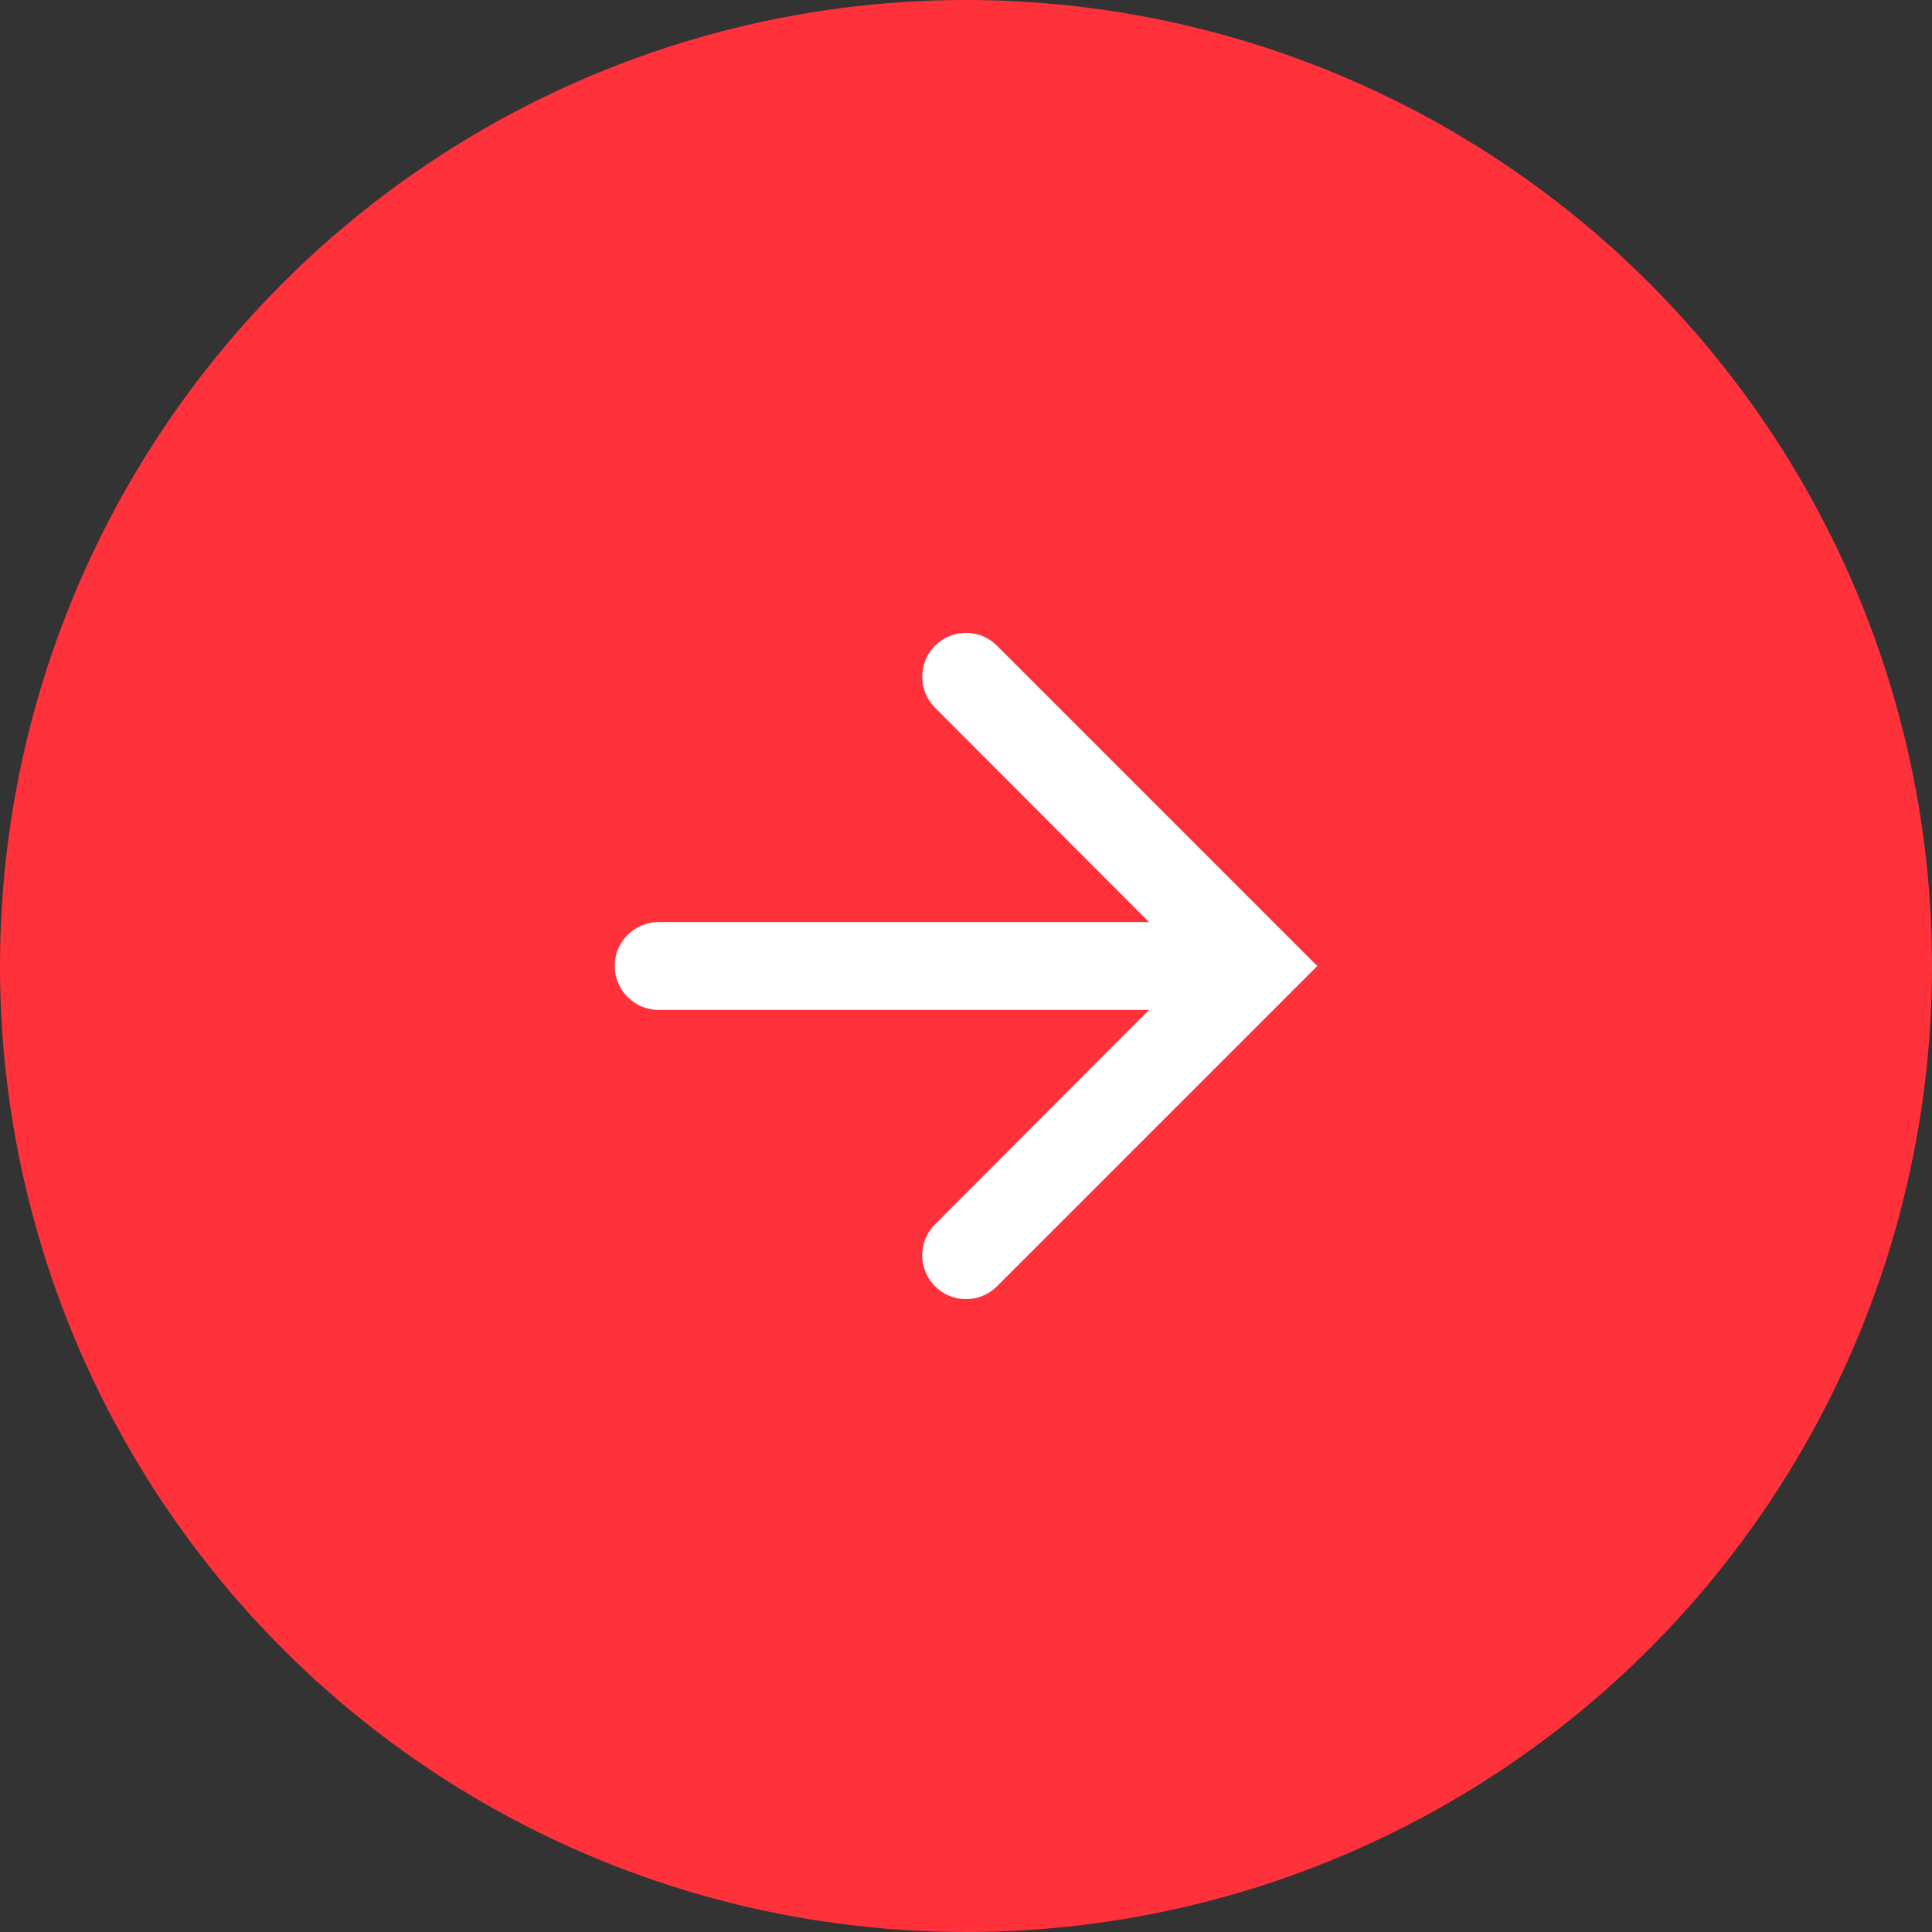
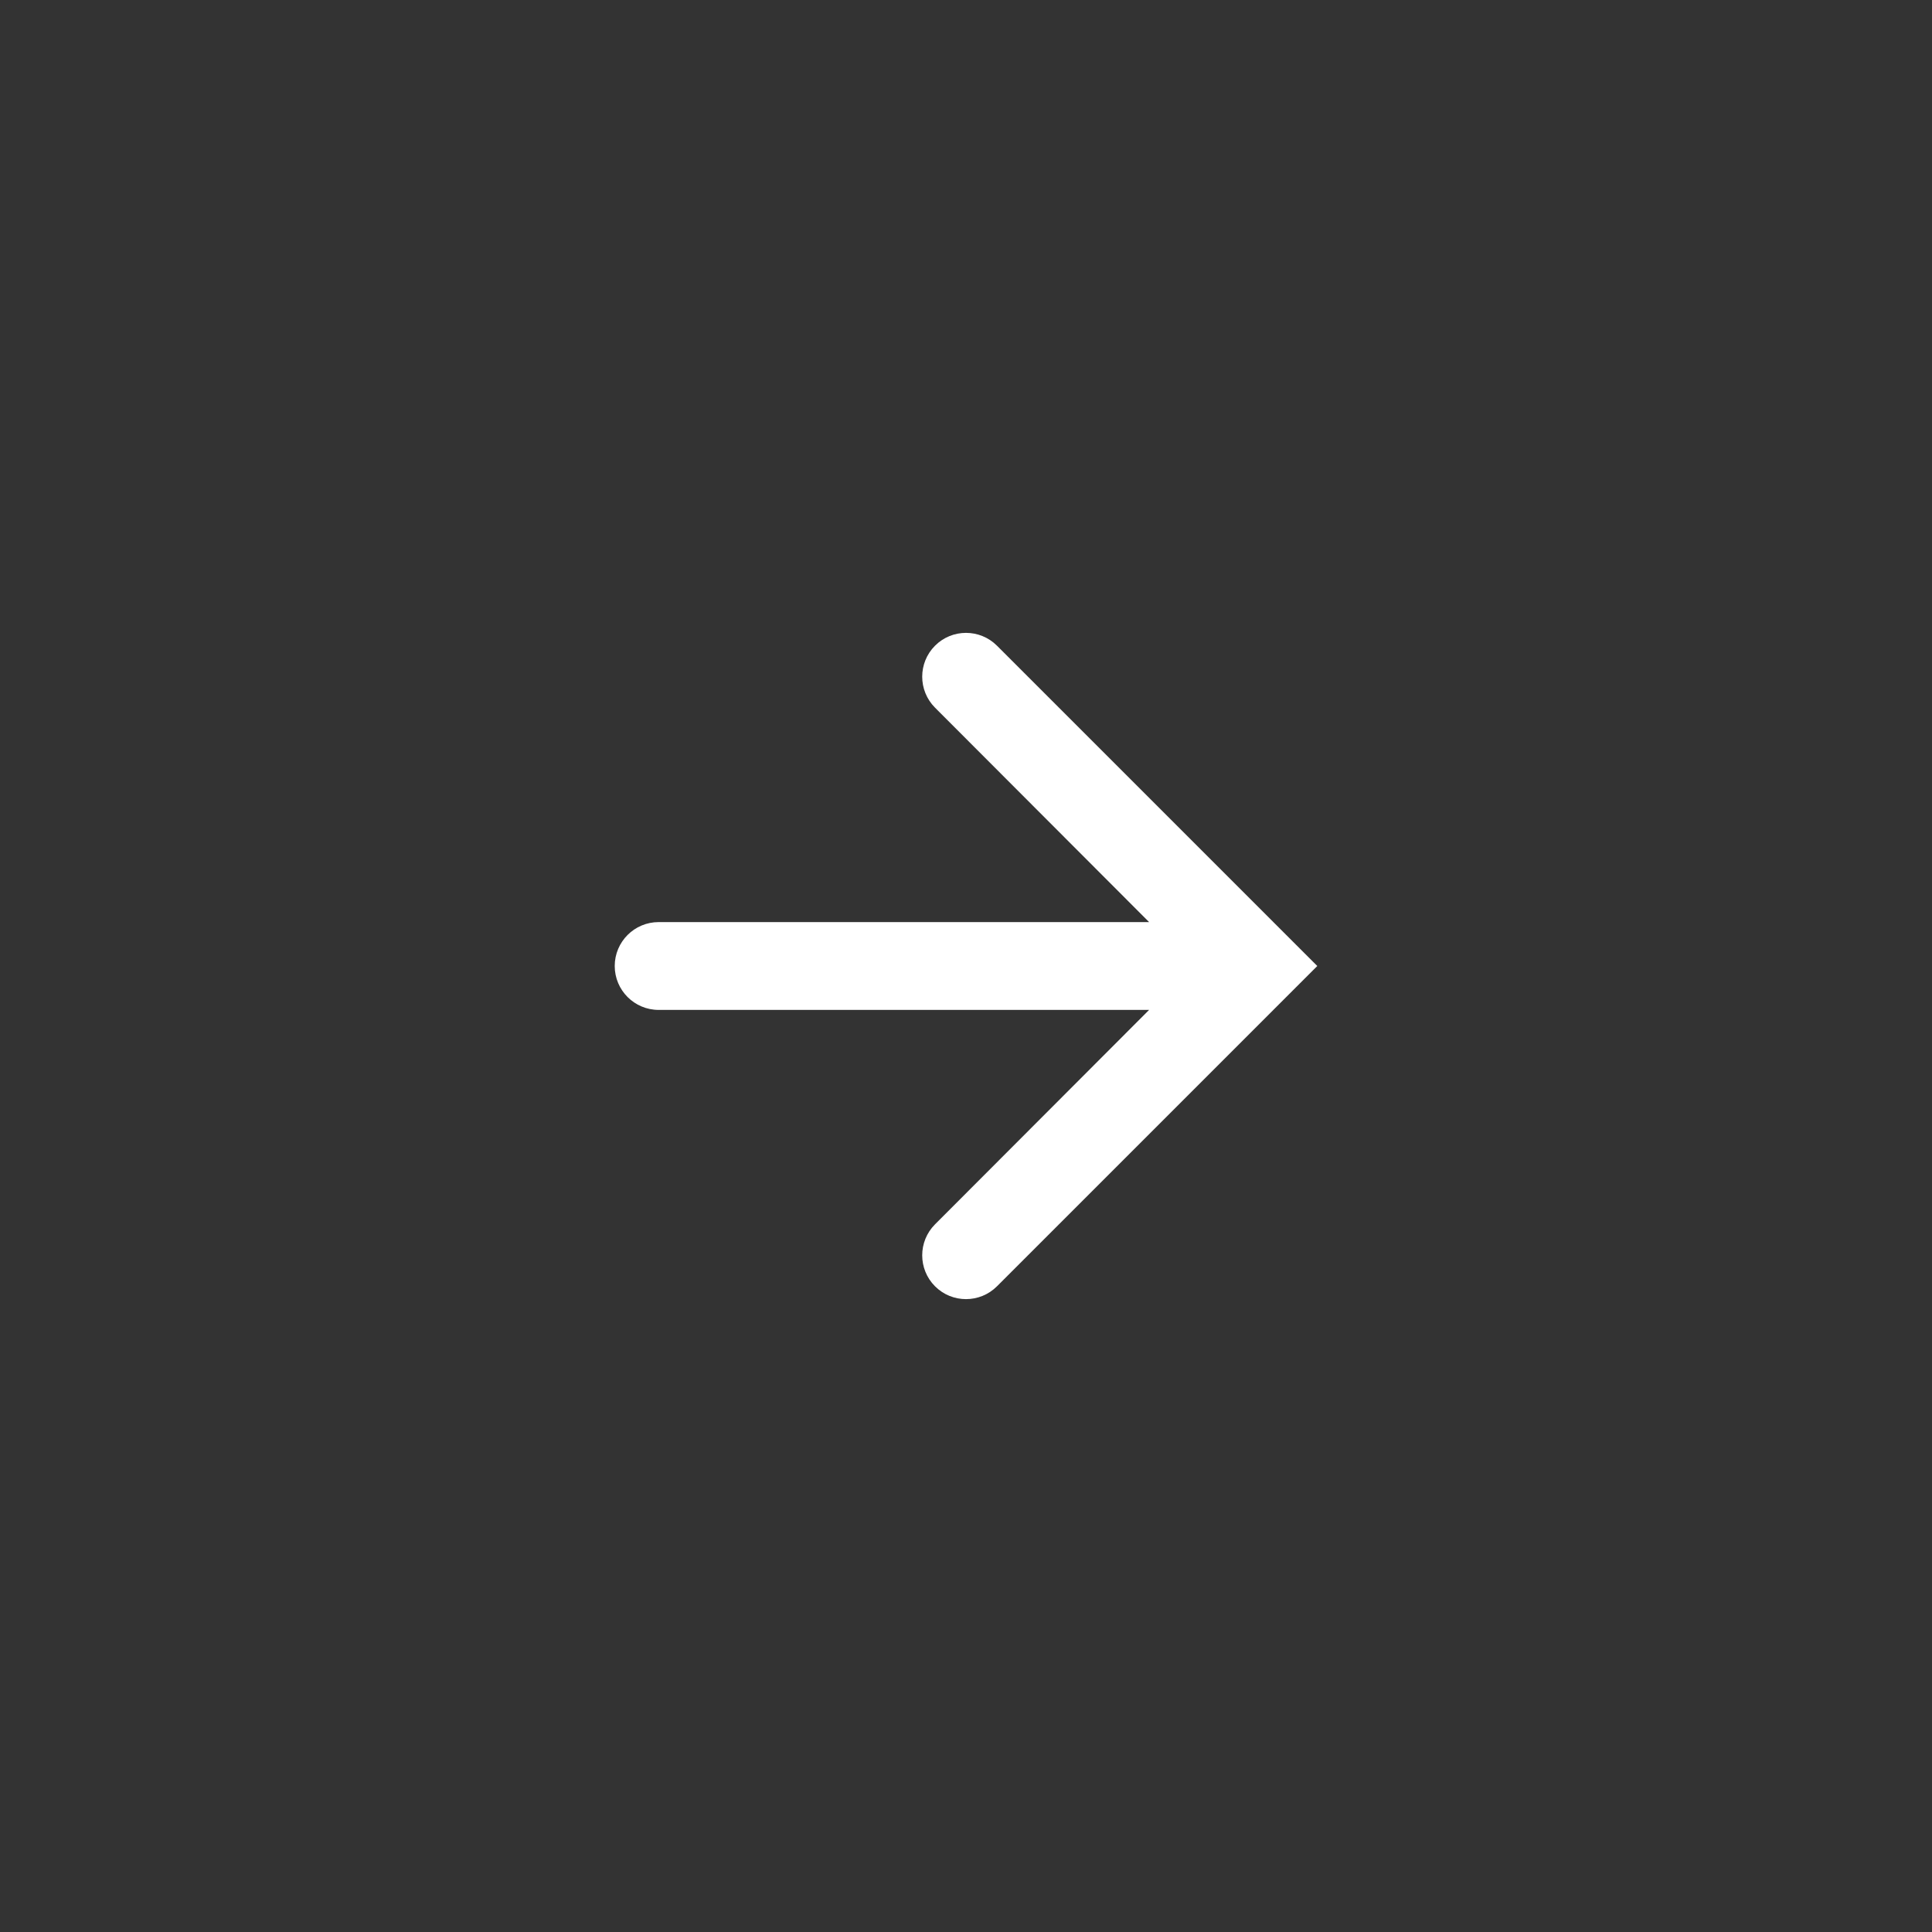
<svg xmlns="http://www.w3.org/2000/svg" xmlns:xlink="http://www.w3.org/1999/xlink" style="vertical-align:top" width="40px" height="40px" viewBox="0 0 44 44" version="1.1">
  <rect x="0" y="0" width="44" height="44" fill="#333333" stroke="none" />
  <defs>
    <path d="M11.295,4.705 C10.906,5.094 10.905,5.726 11.294,6.116 L16.17,11 L5,11 C4.448,11 4,11.448 4,12 C4,12.552 4.448,13 5,13 L16.17,13 L11.294,17.884 C10.905,18.274 10.906,18.906 11.295,19.295 C11.684,19.684 12.316,19.684 12.705,19.295 L20,12 L12.705,4.705 C12.316,4.316 11.684,4.316 11.295,4.705 Z" id="path-1" />
  </defs>
  <g stroke="none" stroke-width="1" fill-rule="evenodd">
-     <circle cx="22" cy="22" r="22" class="icon_background" style="&#10;    fill: #ff323c;&#10;" />
    <use x="10" y="10" class="icon_fill" xlink:href="#path-1" style="&#10;    fill: #fff;&#10;" />
  </g>
</svg>